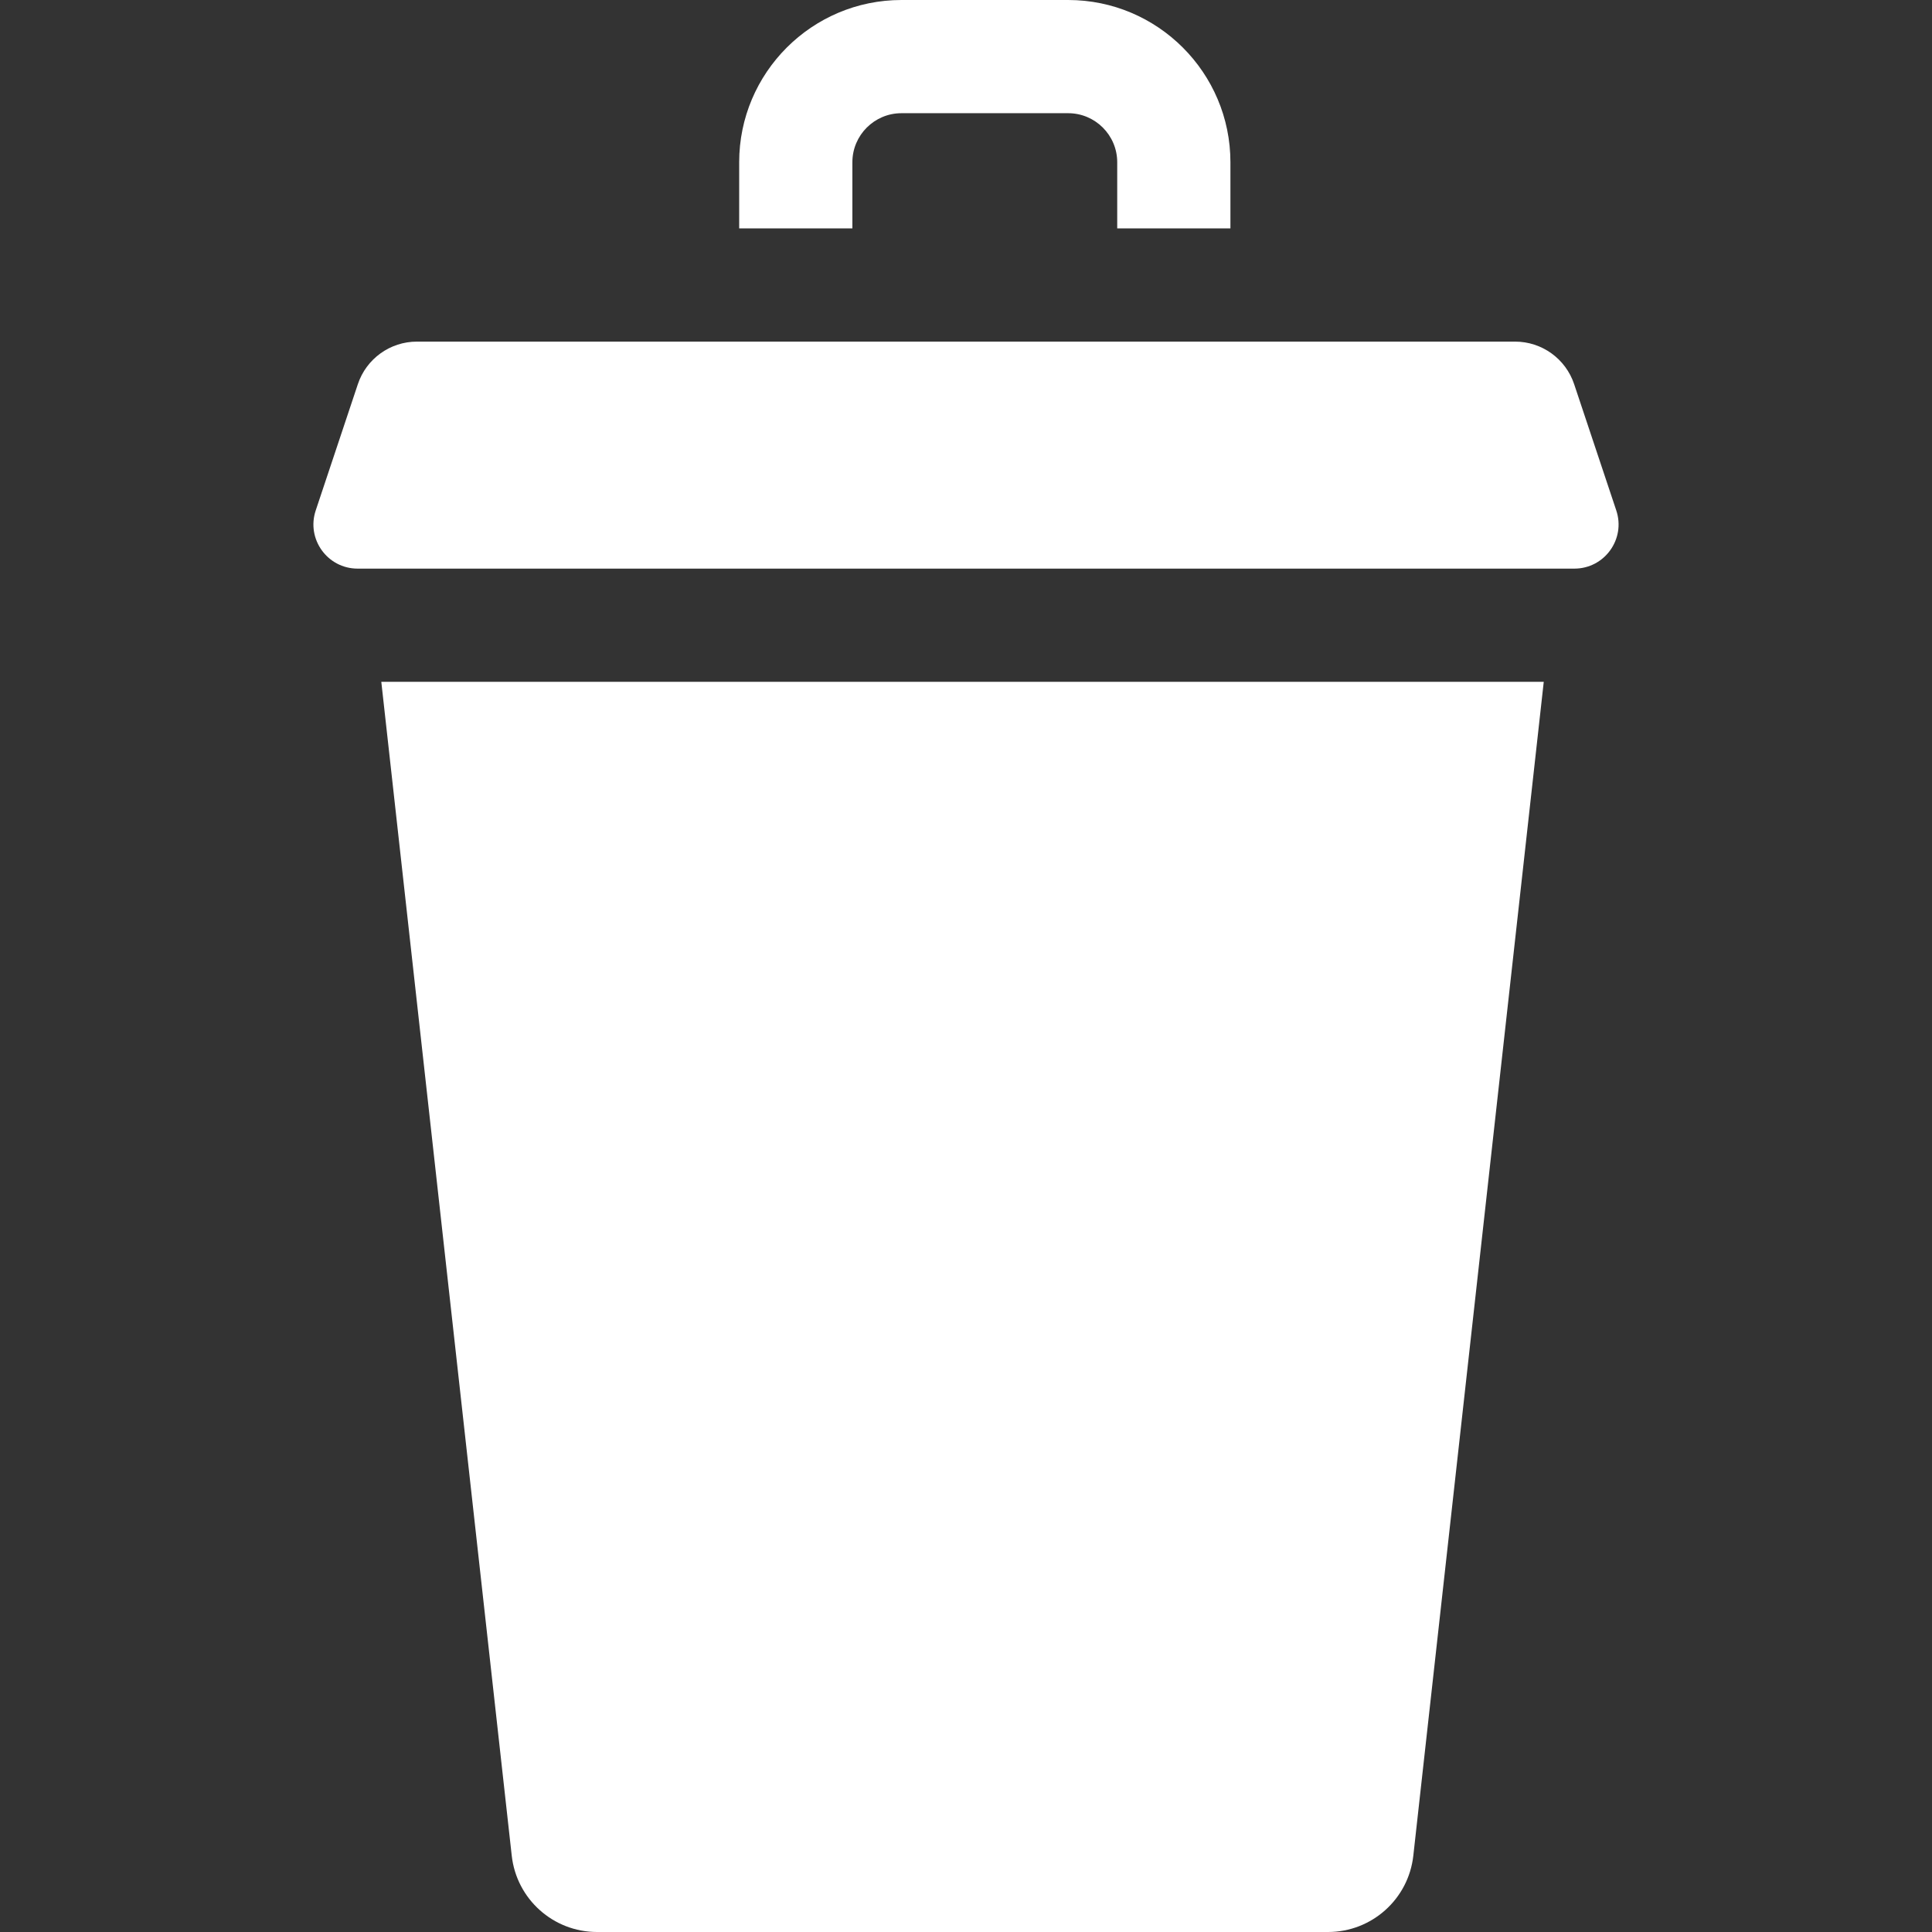
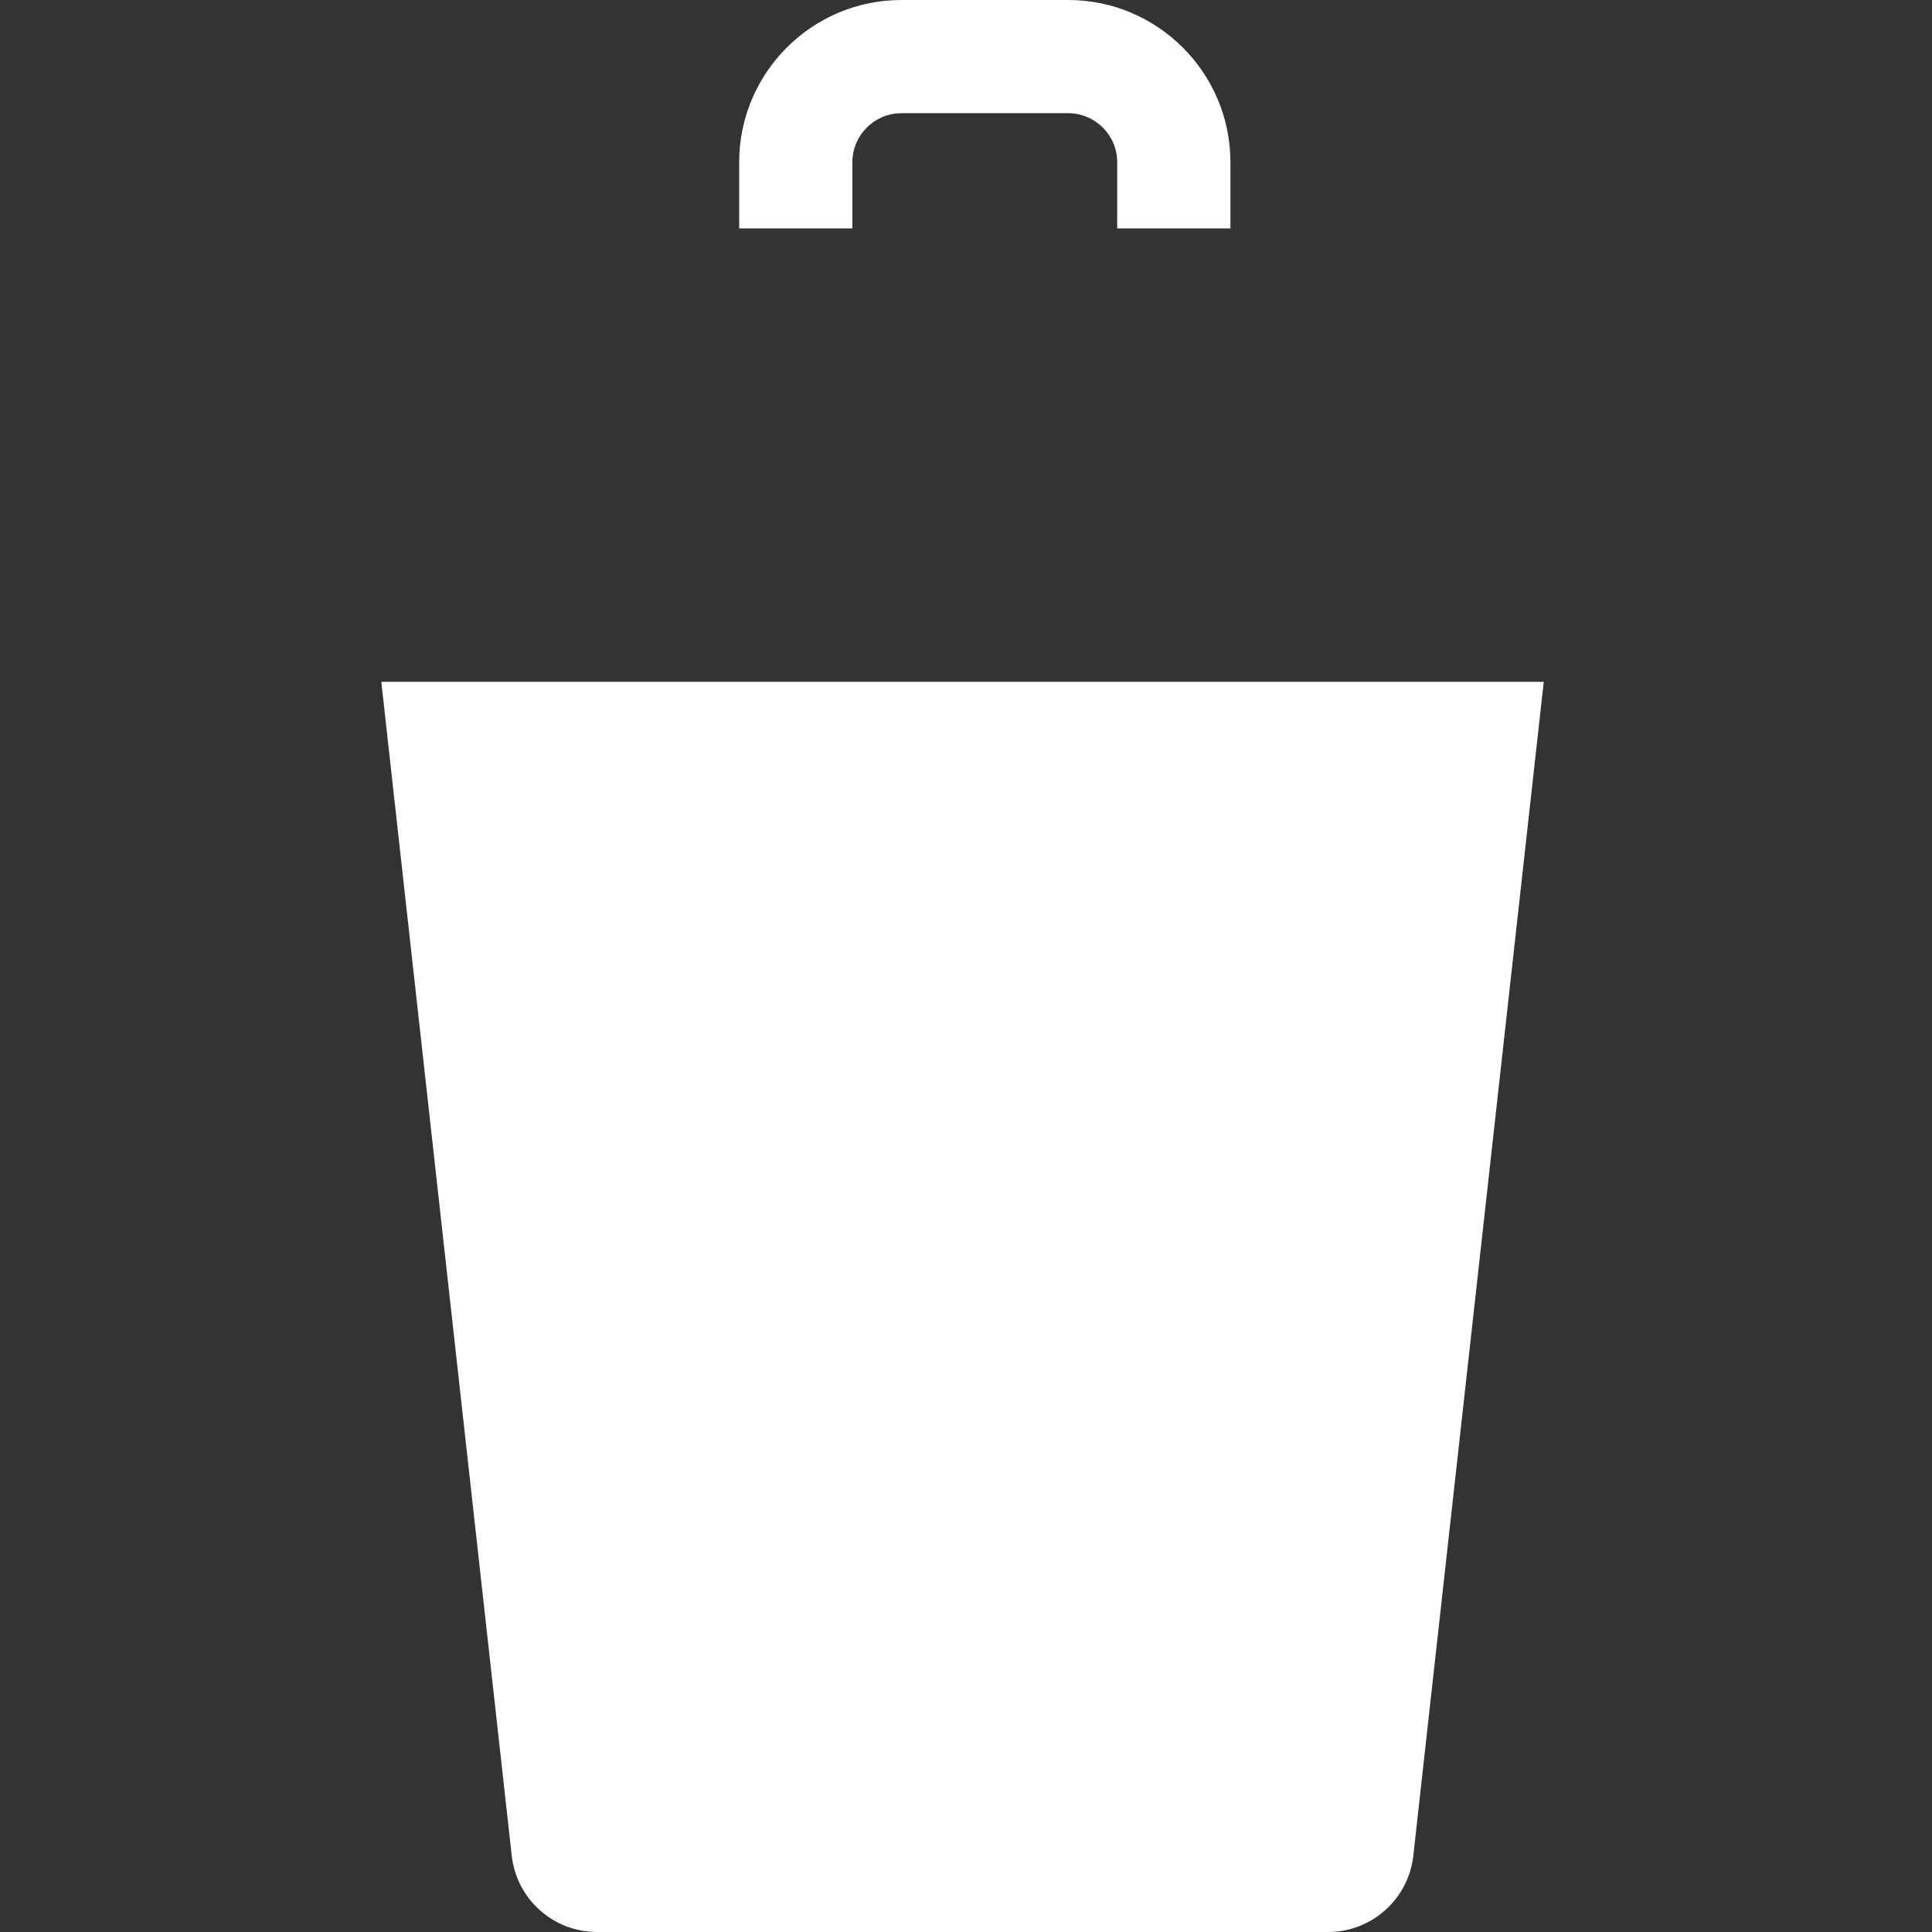
<svg xmlns="http://www.w3.org/2000/svg" version="1.1" id="Capa_1" x="0px" y="0px" width="512px" height="512px" viewBox="0 0 512 512" enable-background="new 0 0 512 512" xml:space="preserve">
  <rect x="0" y="0" width="512" height="512" fill="#333333" stroke="none" />
  <g>
-     <path id="XMLID_1089_" fill="#FFFFFF" d="M428.332,135.275l-11.167-33.466c-2.248-6.736-8.552-11.278-15.653-11.278H110.488   c-7.101,0-13.405,4.543-15.653,11.278l-11.167,33.466c-2.53,7.582,3.113,15.414,11.106,15.414h322.451   C425.219,150.689,430.862,142.857,428.332,135.275z" />
    <path id="XMLID_835_" fill="#FFFFFF" d="M135.615,491.768c1.28,11.519,11.016,20.232,22.606,20.232h193.718   c11.59,0,21.325-8.715,22.605-20.232L409.11,180.69H101.05L135.615,491.768z" />
    <path id="XMLID_831_" fill="#FFFFFF" d="M225.89,42.998c0-7.167,5.831-12.998,12.998-12.998h44.189   c7.167,0,12.998,5.831,12.998,12.998v17.533h30V42.998C326.075,19.289,306.786,0,283.077,0h-44.189   c-23.709,0-42.998,19.289-42.998,42.998v17.533h30V42.998z" />
  </g>
</svg>